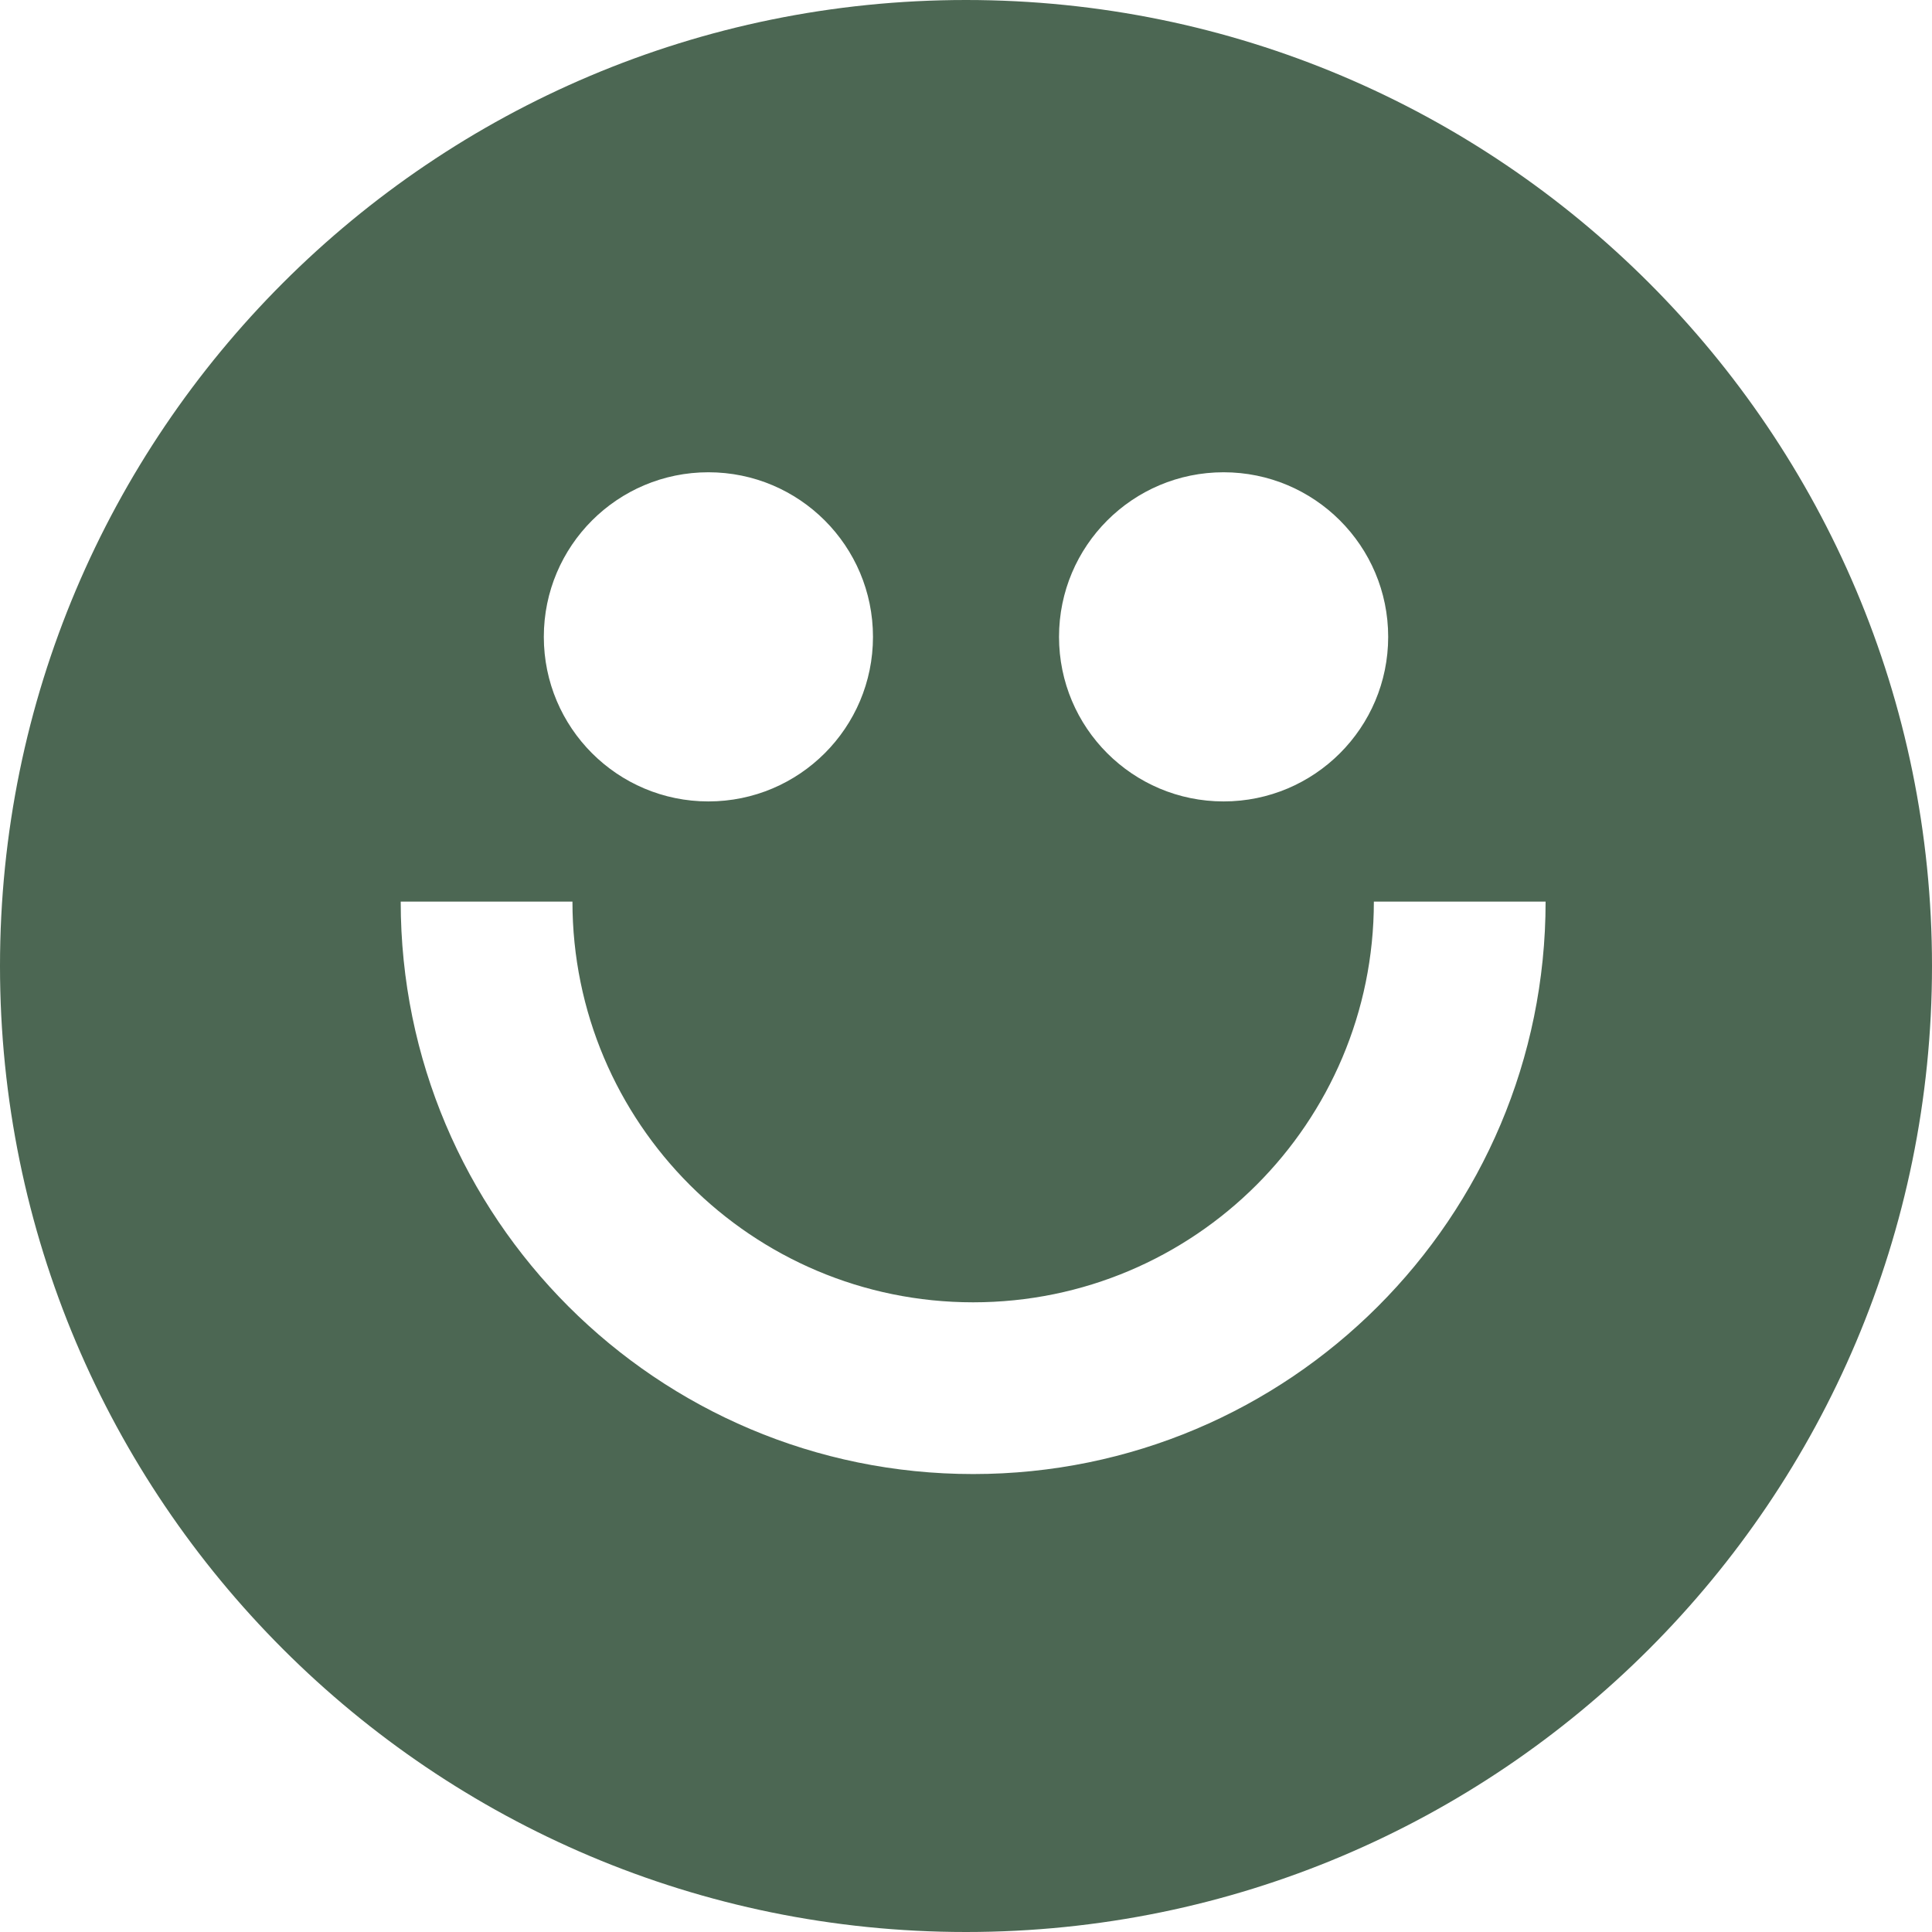
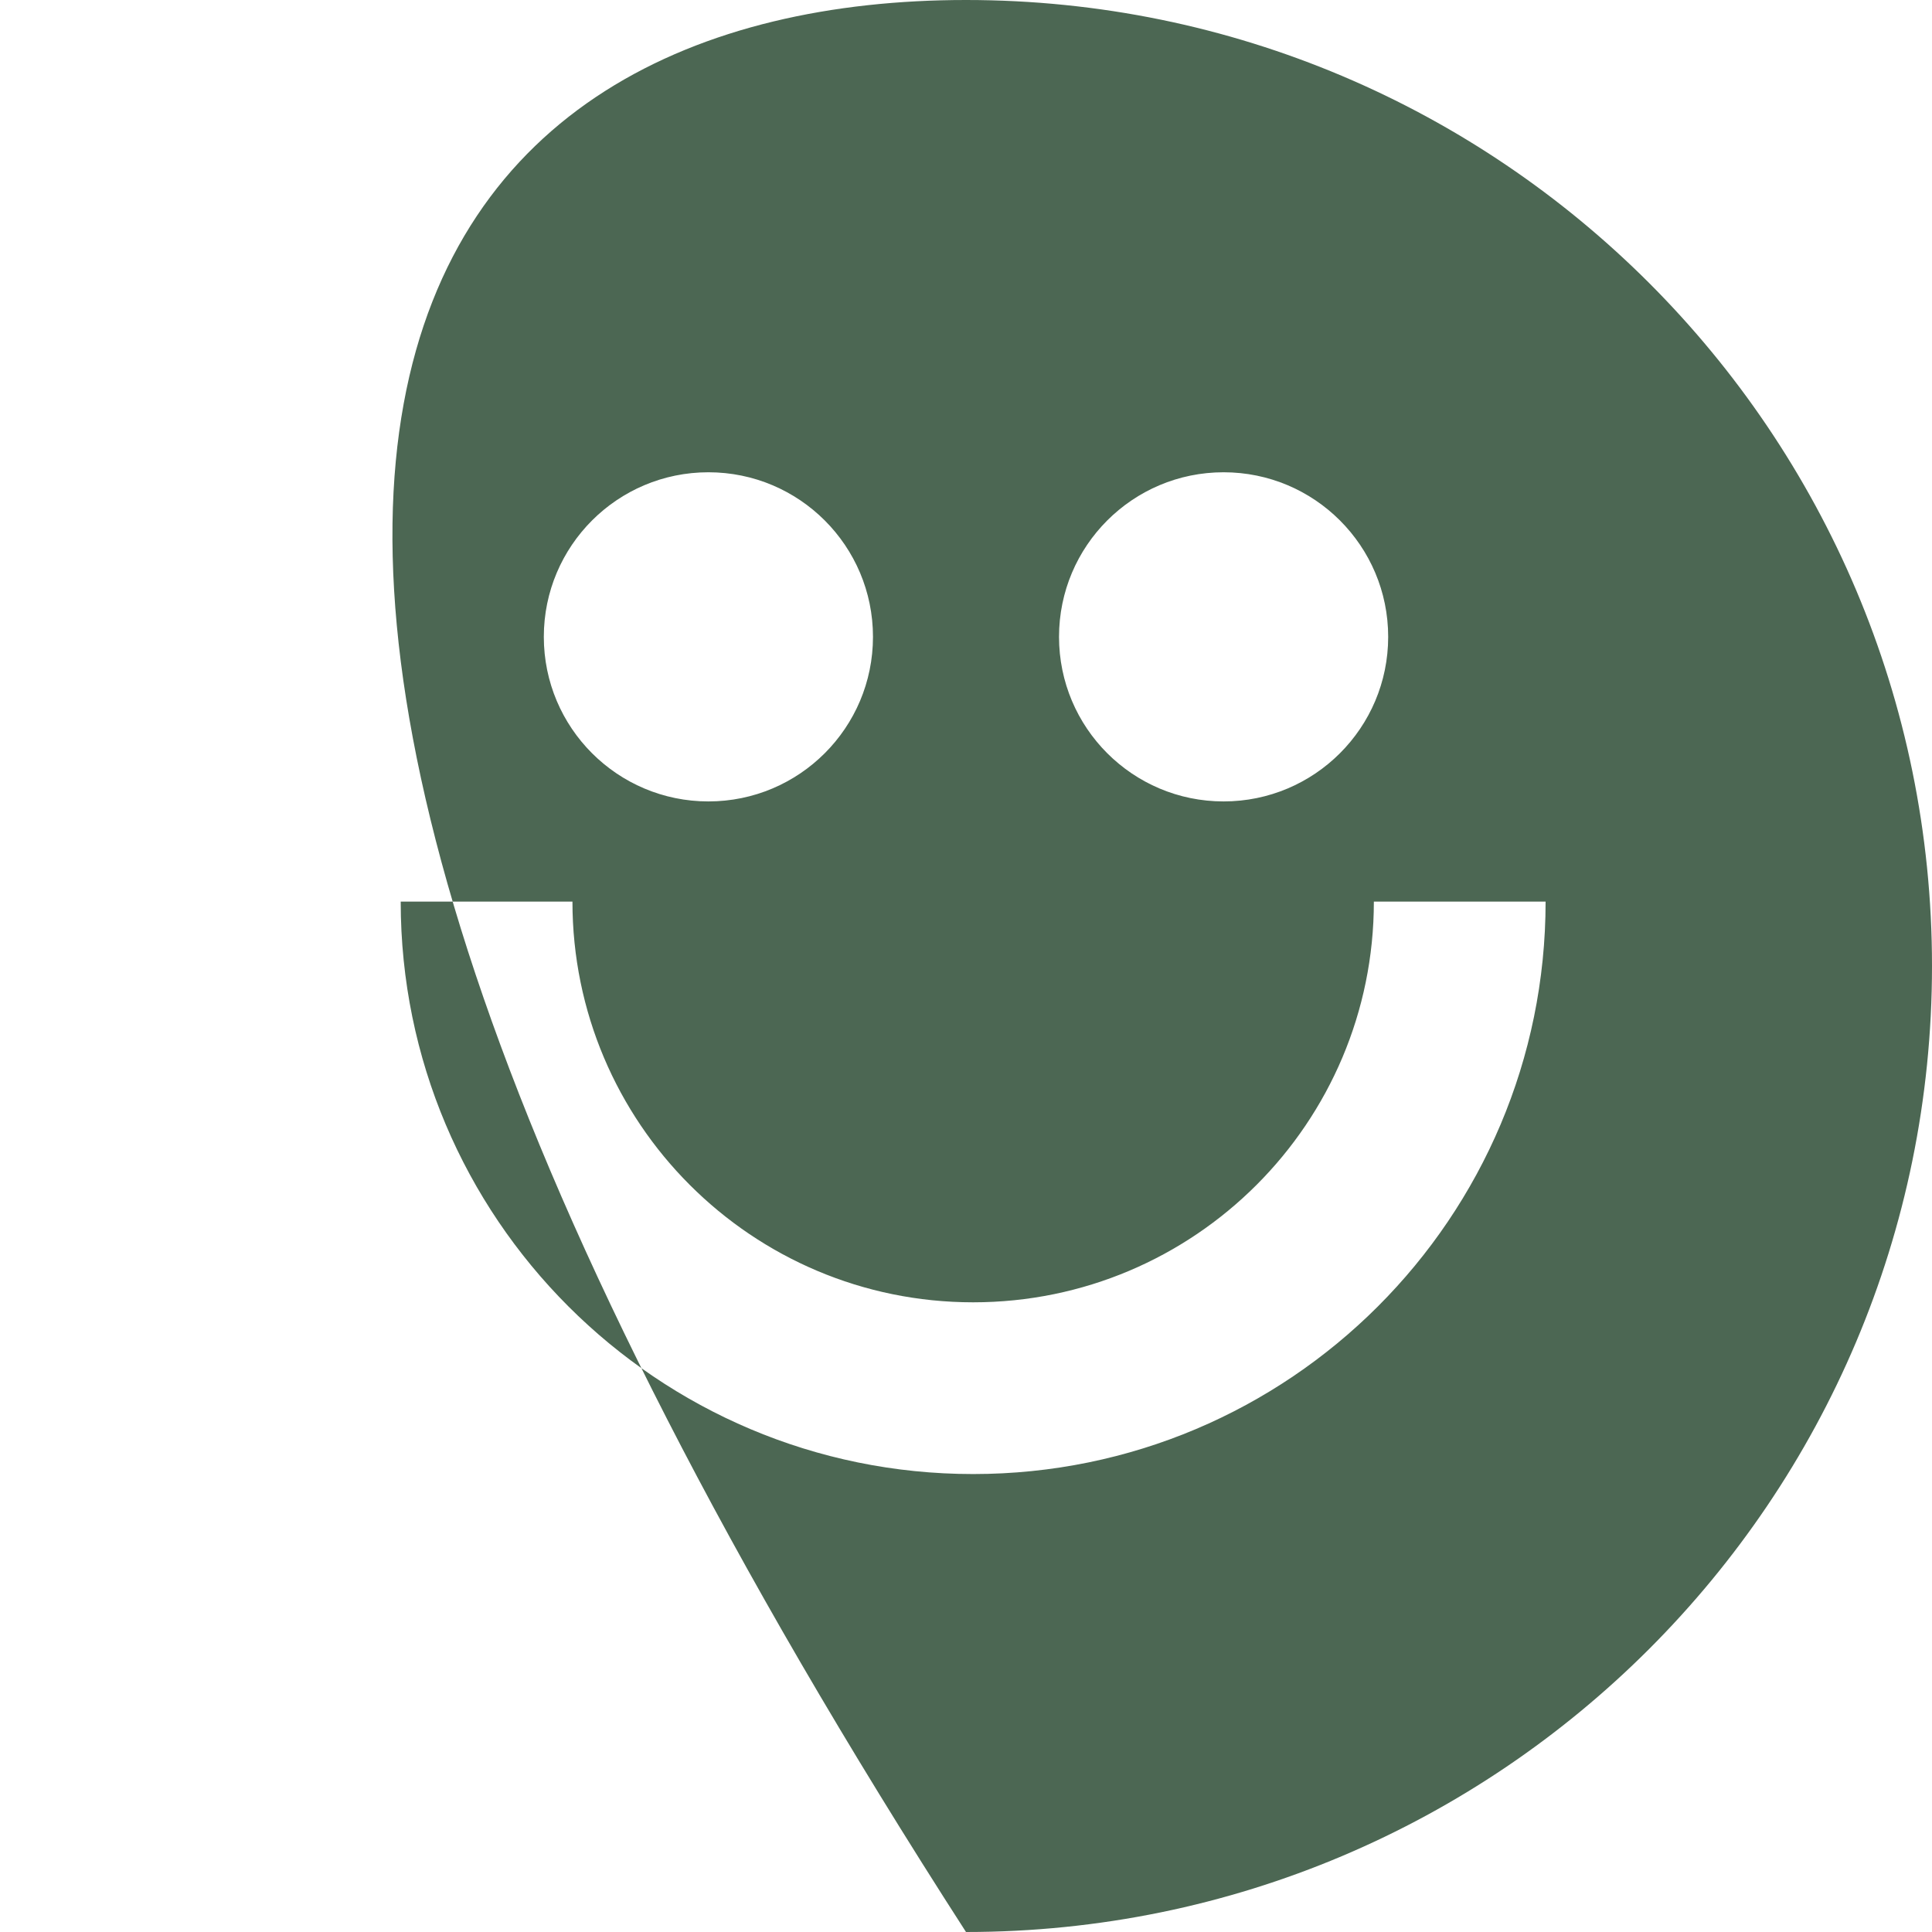
<svg xmlns="http://www.w3.org/2000/svg" width="229" height="229" viewBox="0 0 229 229" fill="none">
-   <path fill-rule="evenodd" clip-rule="evenodd" d="M229 114.5C229 177.737 177.737 229 114.5 229C51.263 229 0 177.737 0 114.5C0 51.263 51.263 0 114.5 0C177.737 0 229 51.263 229 114.5ZM83.967 94.993C94.74 94.993 103.474 86.259 103.474 75.485C103.474 64.712 94.74 55.978 83.967 55.978C73.193 55.978 64.459 64.712 64.459 75.485C64.459 86.259 73.193 94.993 83.967 94.993ZM145.033 94.993C155.807 94.993 164.541 86.259 164.541 75.485C164.541 64.712 155.807 55.978 145.033 55.978C134.26 55.978 125.526 64.712 125.526 75.485C125.526 86.259 134.26 94.993 145.033 94.993ZM115.348 154.363C89.117 154.363 67.852 133.098 67.852 106.867H47.496C47.496 144.34 77.875 174.719 115.348 174.719C152.822 174.719 183.2 144.34 183.2 106.867H162.844C162.844 133.098 141.58 154.363 115.348 154.363Z" fill="#4C6753" />
+   <path fill-rule="evenodd" clip-rule="evenodd" d="M229 114.5C229 177.737 177.737 229 114.5 229C0 51.263 51.263 0 114.5 0C177.737 0 229 51.263 229 114.5ZM83.967 94.993C94.74 94.993 103.474 86.259 103.474 75.485C103.474 64.712 94.74 55.978 83.967 55.978C73.193 55.978 64.459 64.712 64.459 75.485C64.459 86.259 73.193 94.993 83.967 94.993ZM145.033 94.993C155.807 94.993 164.541 86.259 164.541 75.485C164.541 64.712 155.807 55.978 145.033 55.978C134.26 55.978 125.526 64.712 125.526 75.485C125.526 86.259 134.26 94.993 145.033 94.993ZM115.348 154.363C89.117 154.363 67.852 133.098 67.852 106.867H47.496C47.496 144.34 77.875 174.719 115.348 174.719C152.822 174.719 183.2 144.34 183.2 106.867H162.844C162.844 133.098 141.58 154.363 115.348 154.363Z" fill="#4C6753" />
</svg>